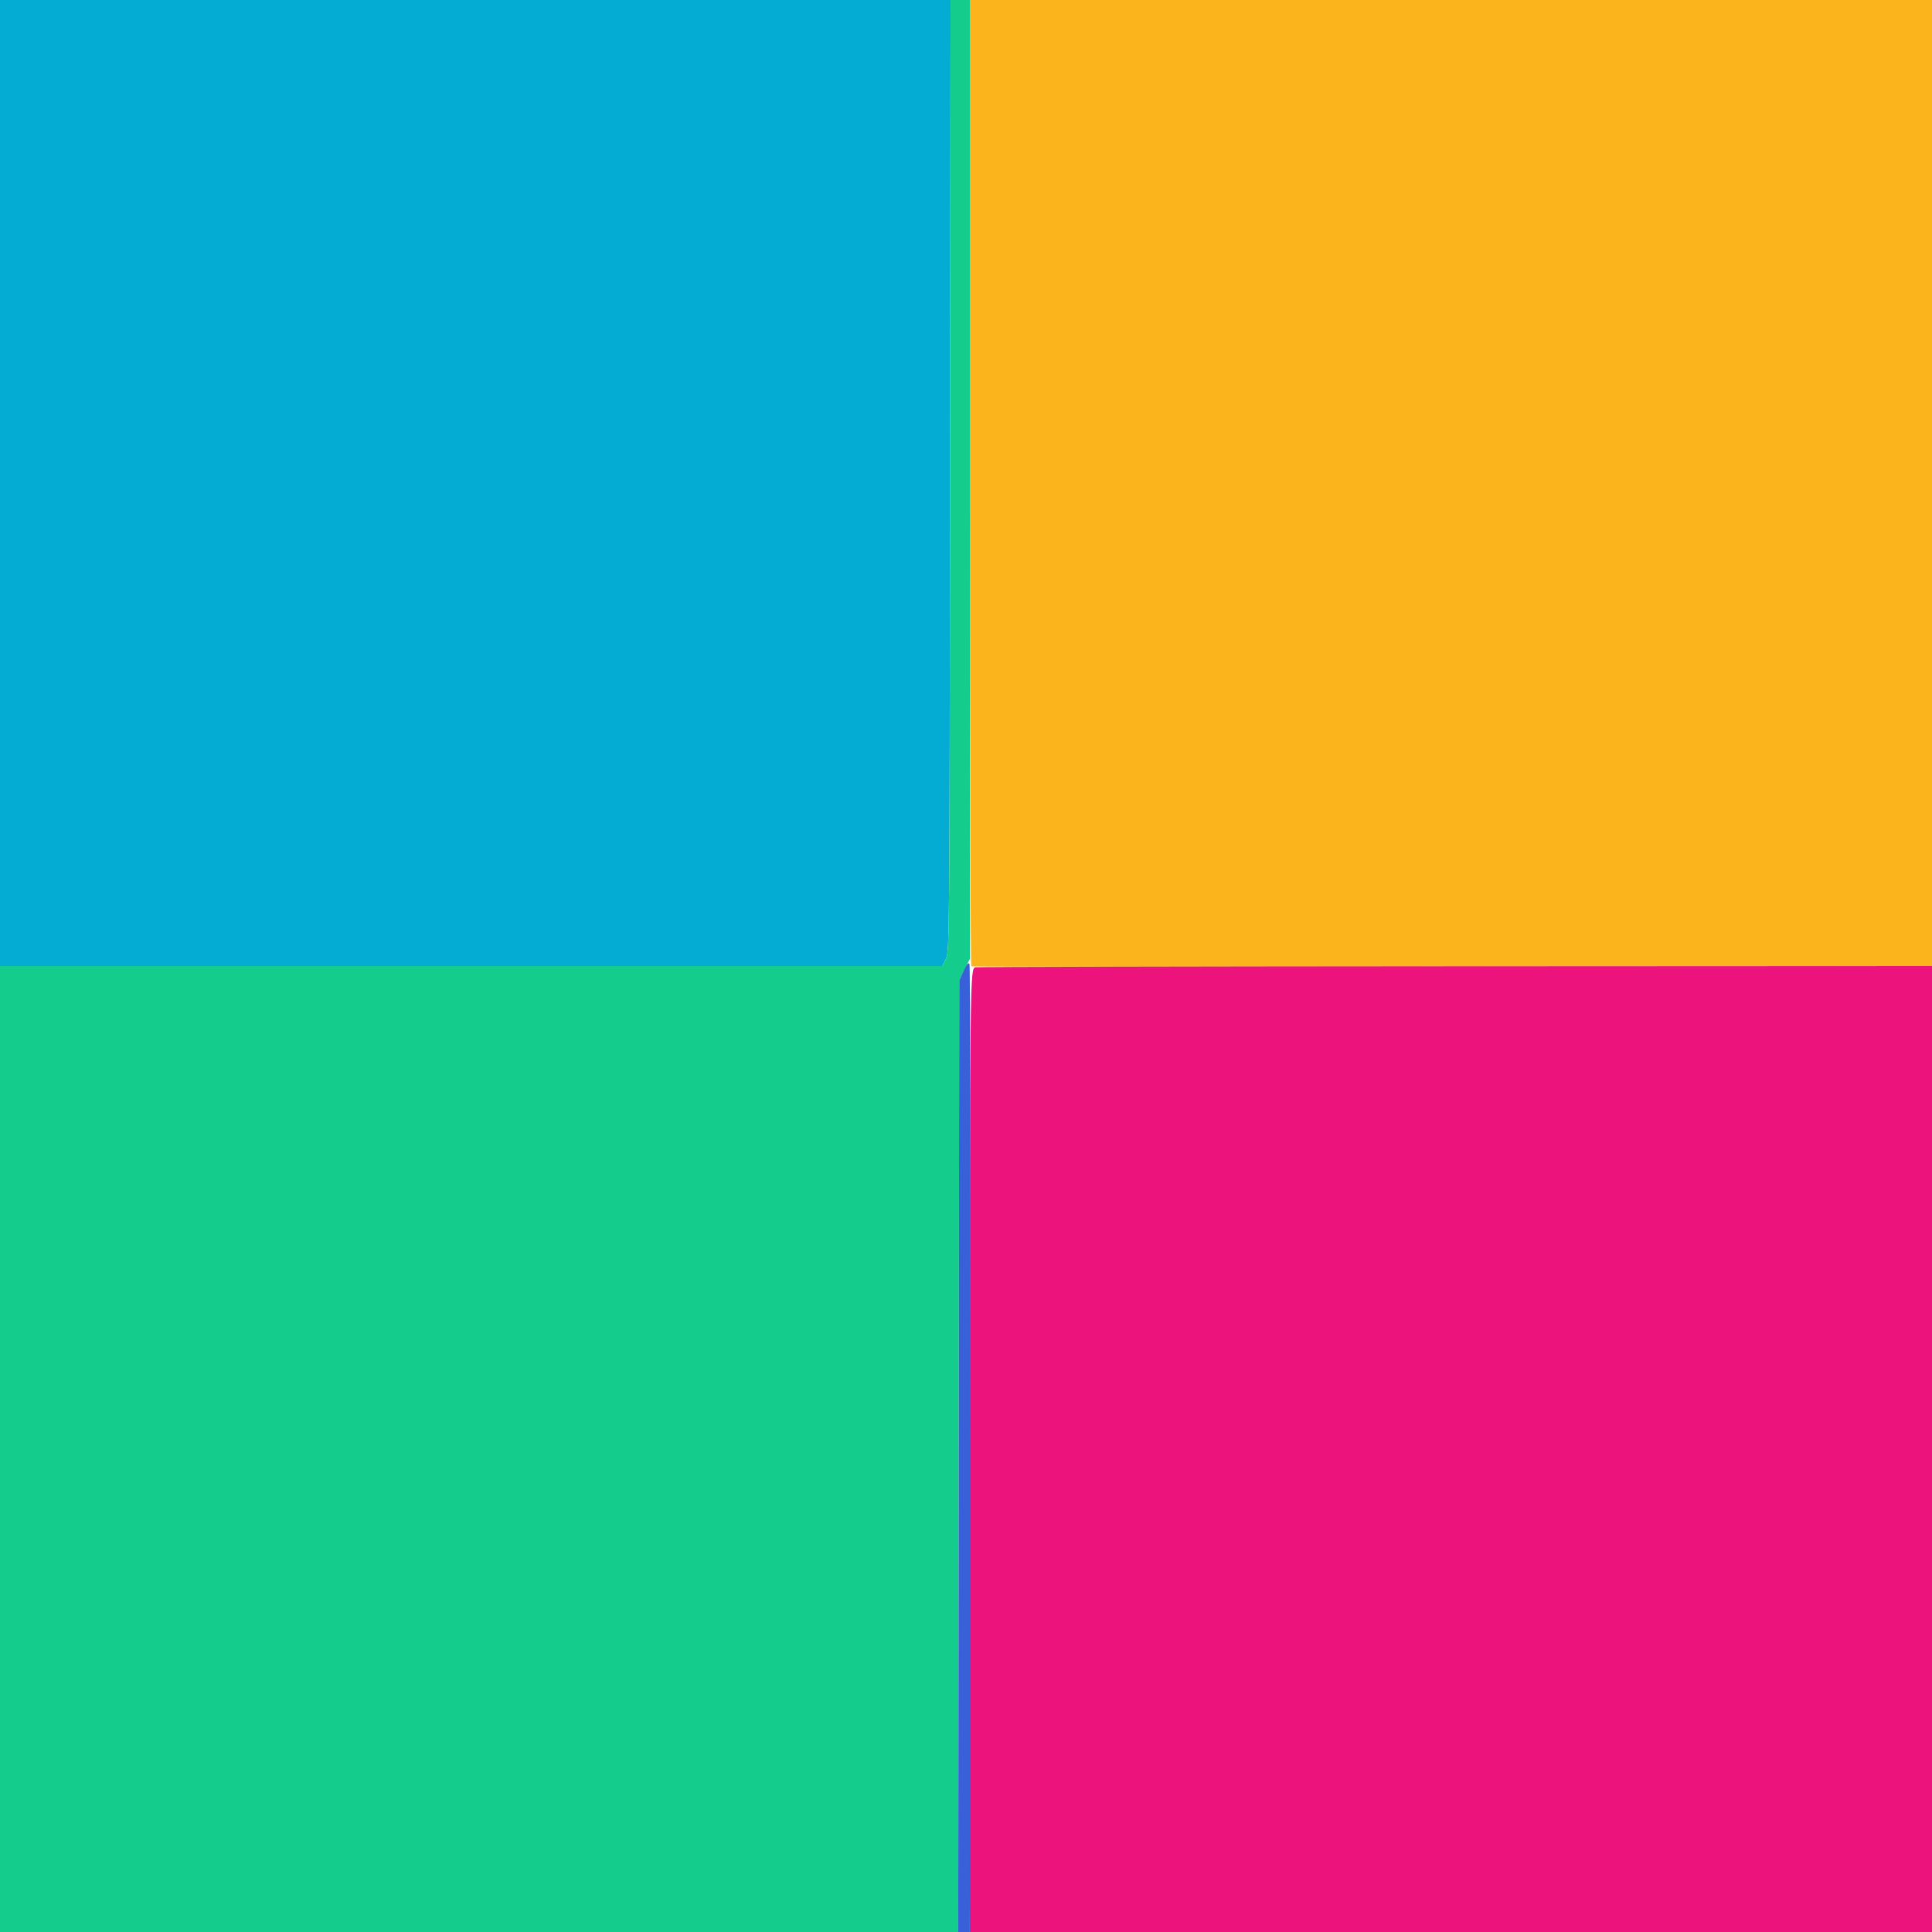
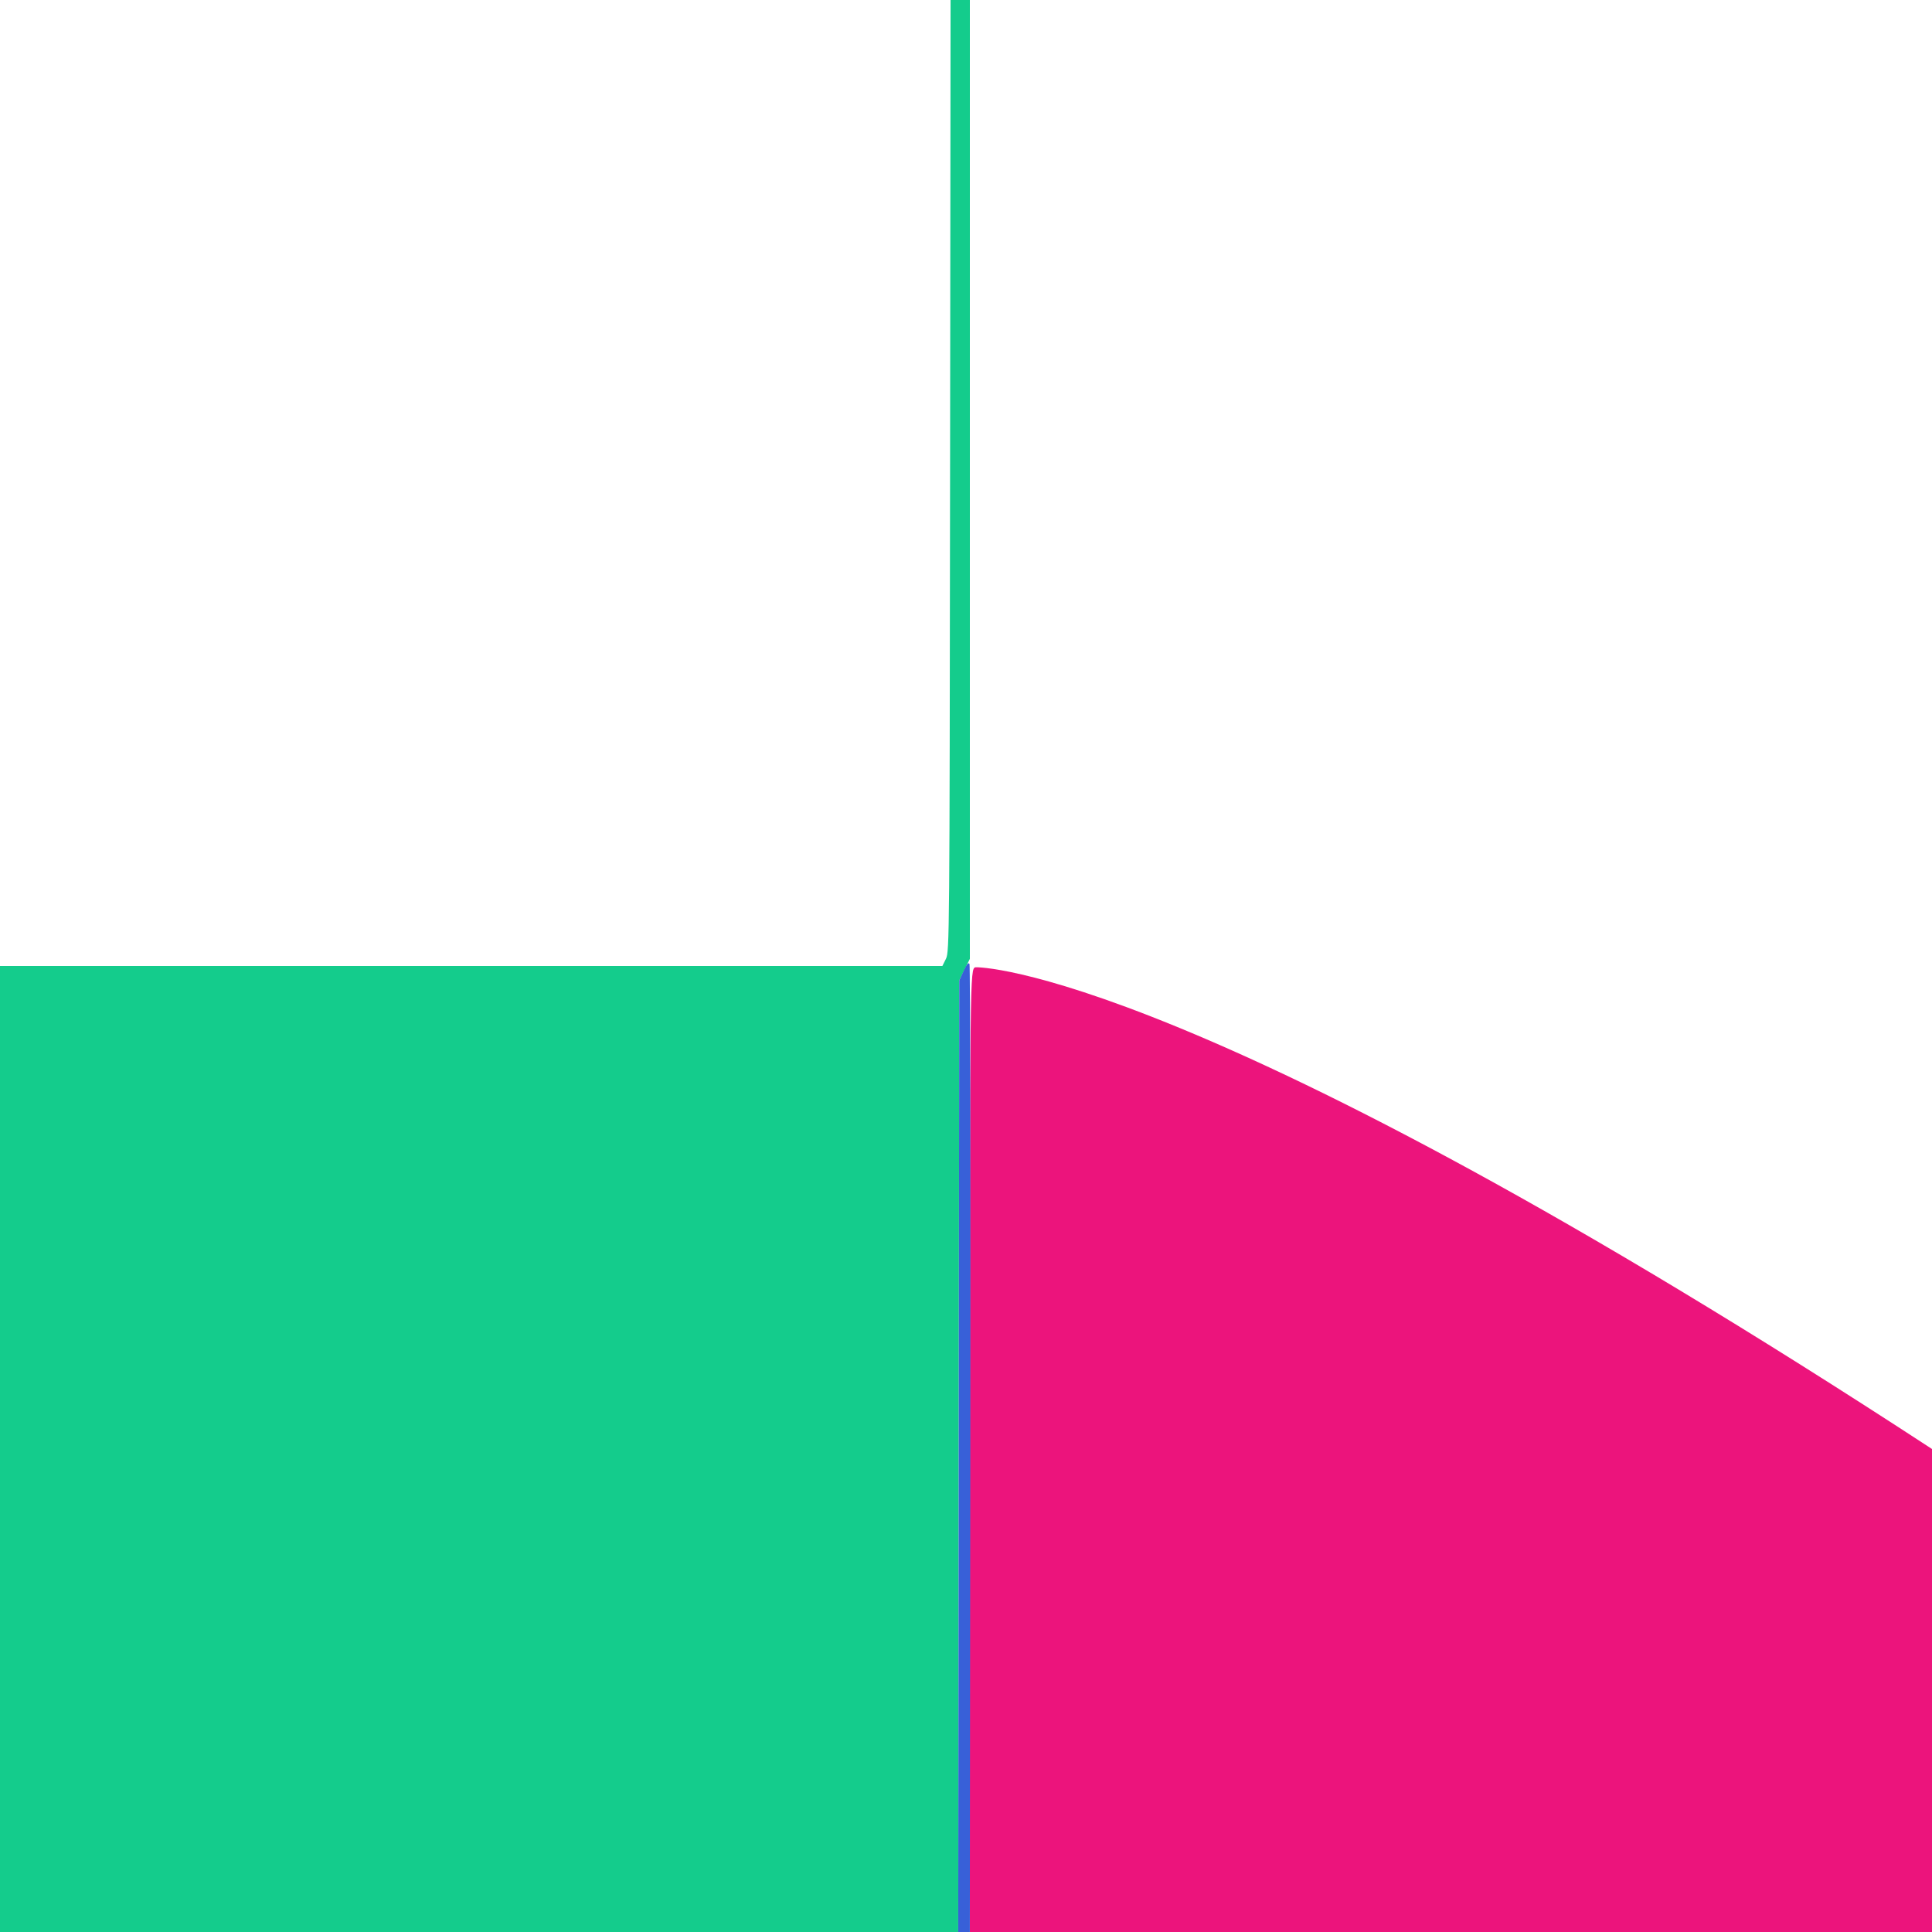
<svg xmlns="http://www.w3.org/2000/svg" id="svg" version="1.1" width="400" height="400" viewBox="0, 0, 400,400">
  <g id="svgg">
-     <path id="path0" d="M0.000 100.000 L 0.000 200.000 97.554 200.000 L 195.109 200.000 195.854 198.500 C 196.575 197.050,196.603 193.688,196.702 98.500 L 196.805 0.000 98.402 0.000 L 0.000 0.000 0.000 100.000 " stroke="none" fill="#04acd4" fill-rule="evenodd" />
-     <path id="path1" d="M200.800 99.976 C 200.800 154.963,200.935 200.008,201.100 200.076 C 201.265 200.144,246.085 200.154,300.700 200.098 L 400.000 199.995 400.000 99.998 L 400.000 0.000 300.400 0.000 L 200.800 0.000 200.800 99.976 " stroke="none" fill="#fcb41c" fill-rule="evenodd" />
-     <path id="path2" d="M201.949 200.266 C 200.818 200.568,200.809 201.406,200.804 301.700 L 200.800 400.000 300.400 400.000 L 400.000 400.000 400.000 300.000 L 400.000 200.000 301.300 200.046 C 247.015 200.072,202.307 200.171,201.949 200.266 " stroke="none" fill="#ec147c" fill-rule="evenodd" />
+     <path id="path2" d="M201.949 200.266 C 200.818 200.568,200.809 201.406,200.804 301.700 L 200.800 400.000 300.400 400.000 L 400.000 400.000 400.000 300.000 C 247.015 200.072,202.307 200.171,201.949 200.266 " stroke="none" fill="#ec147c" fill-rule="evenodd" />
    <path id="path3" d="M196.702 98.500 C 196.603 193.688,196.575 197.050,195.854 198.500 L 195.109 200.000 97.554 200.000 L 0.000 200.000 0.000 300.000 L 0.000 400.000 99.195 400.000 L 198.391 400.000 198.495 301.500 L 198.600 203.000 199.700 200.760 L 200.800 198.520 200.800 99.260 L 200.800 0.000 198.802 0.000 L 196.805 0.000 196.702 98.500 " stroke="none" fill="#14cc8c" fill-rule="evenodd" />
    <path id="path4" d="M199.525 201.000 L 198.600 203.000 198.495 301.500 L 198.391 400.000 199.591 400.000 L 200.791 400.000 200.895 300.100 C 200.953 245.155,200.876 199.930,200.725 199.600 C 200.530 199.176,200.178 199.588,199.525 201.000 " stroke="none" fill="#3860d8" fill-rule="evenodd" />
  </g>
</svg>